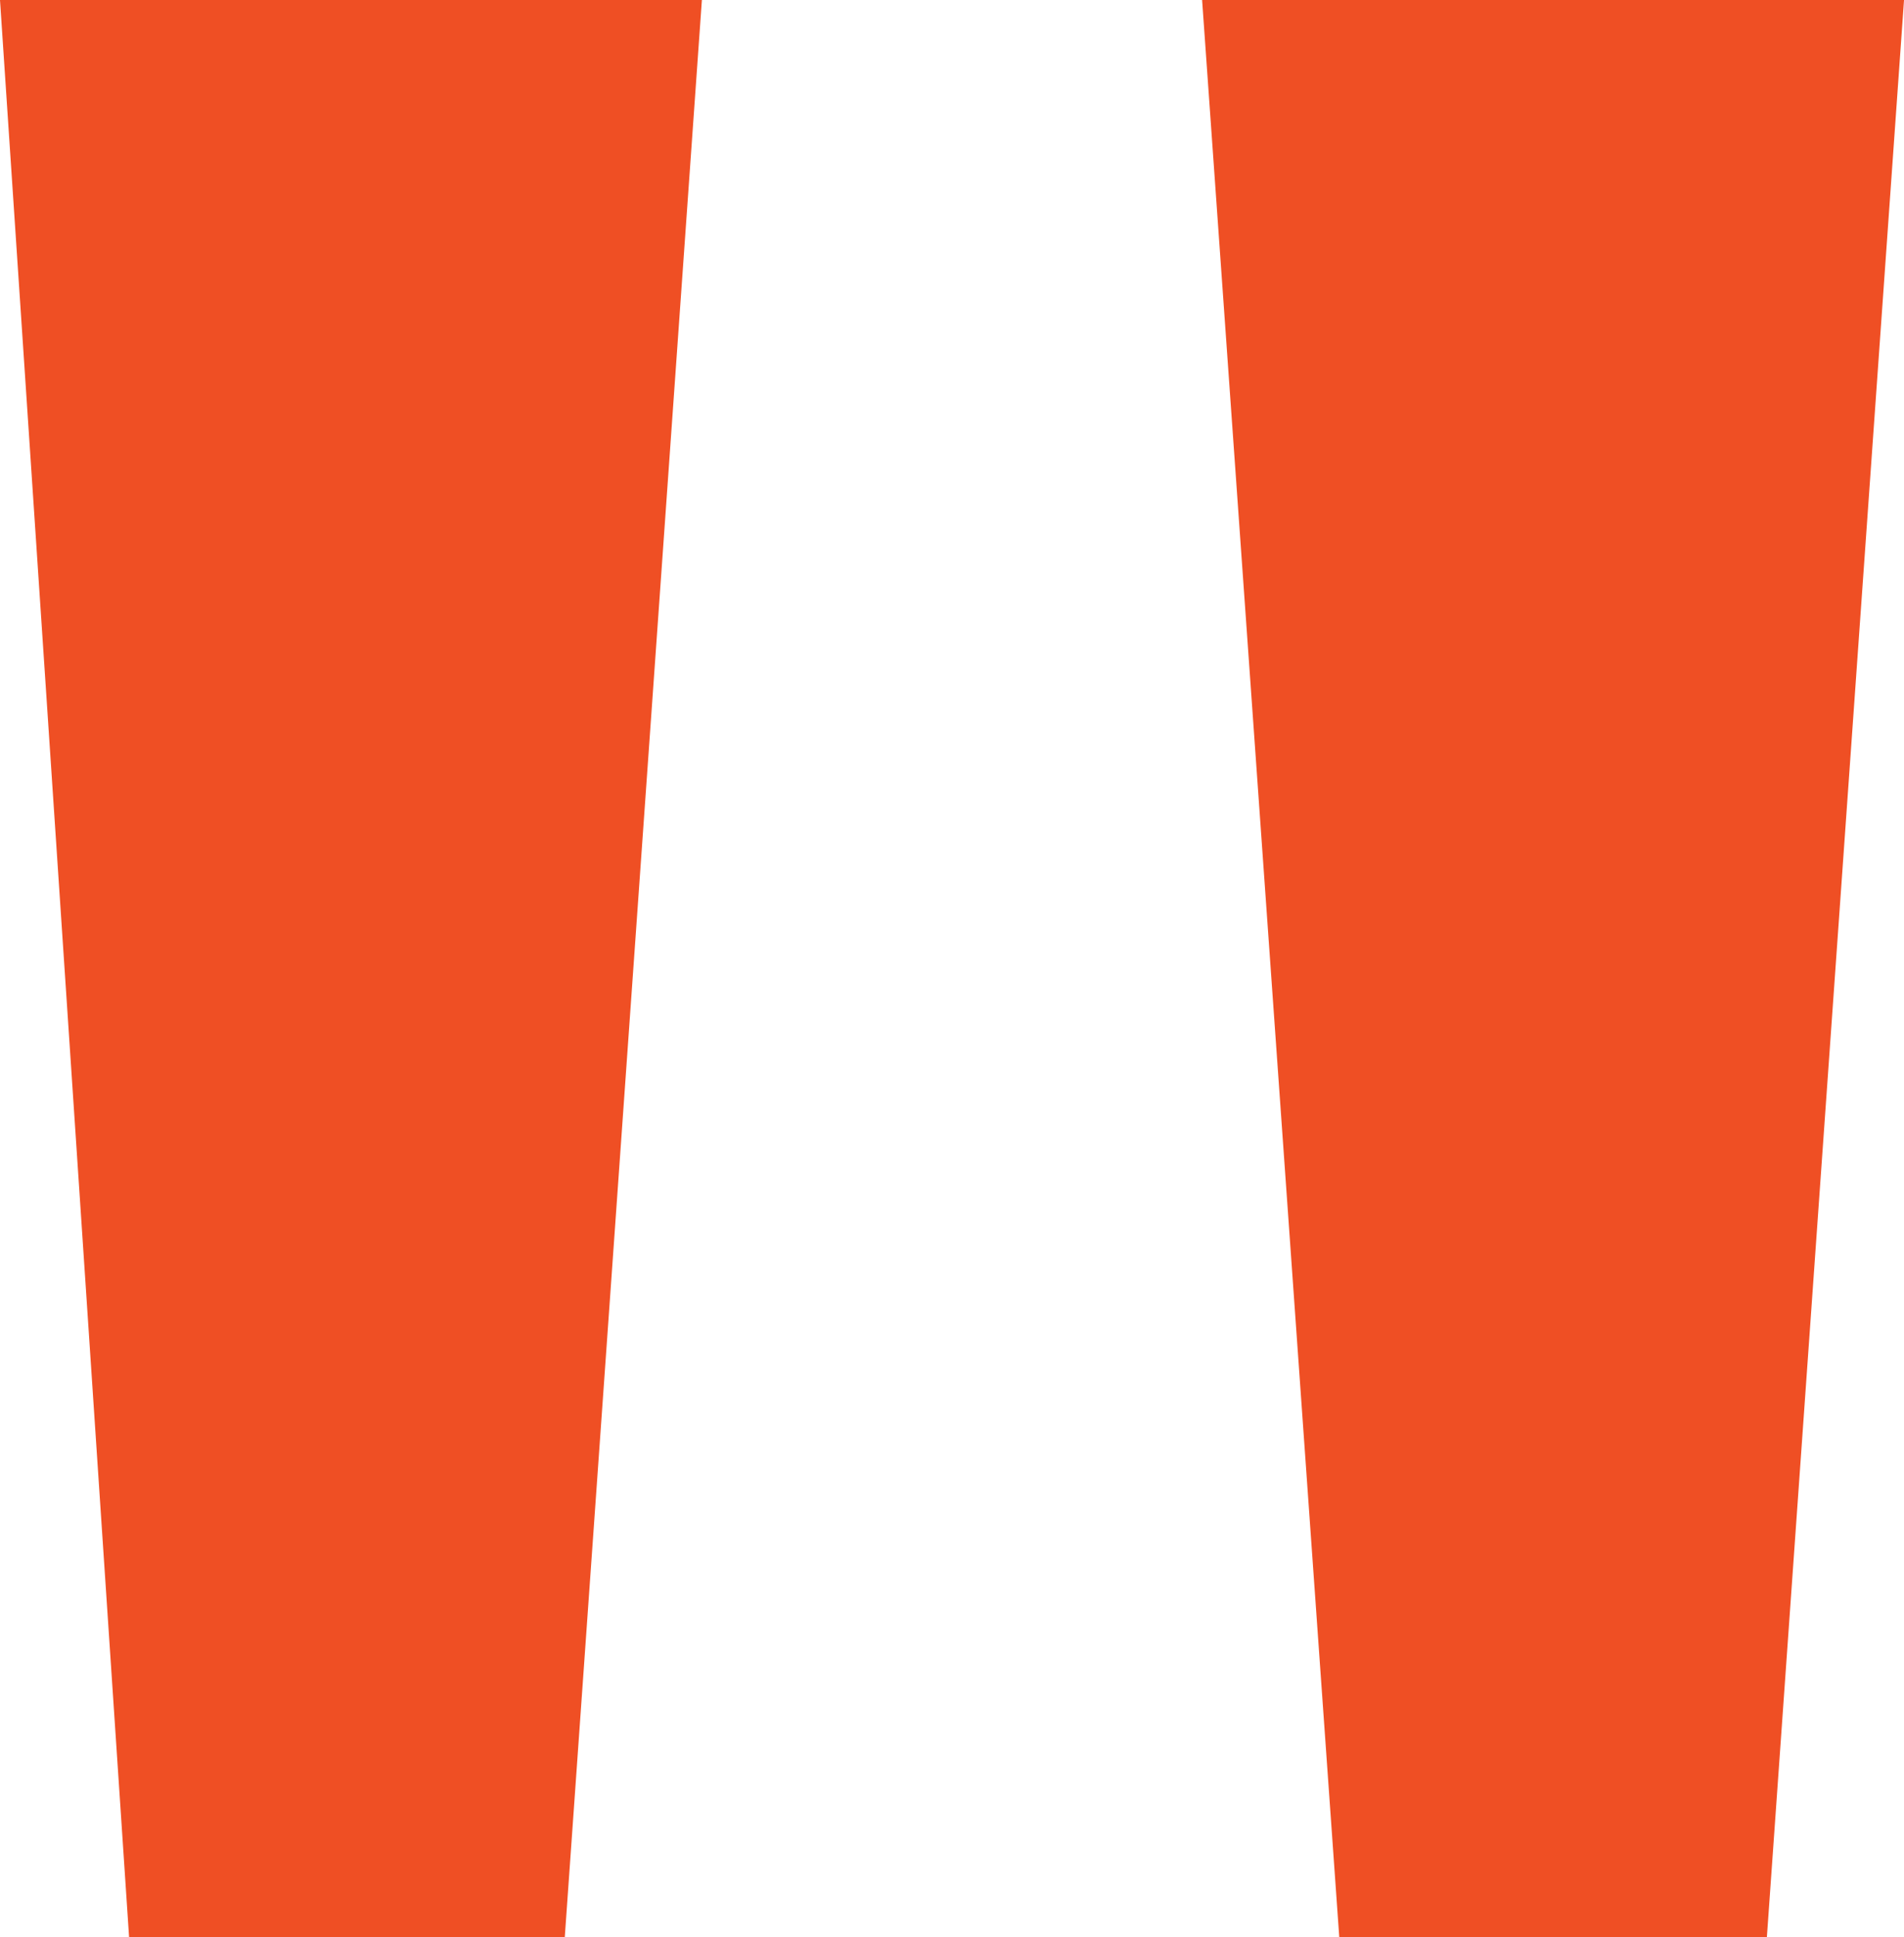
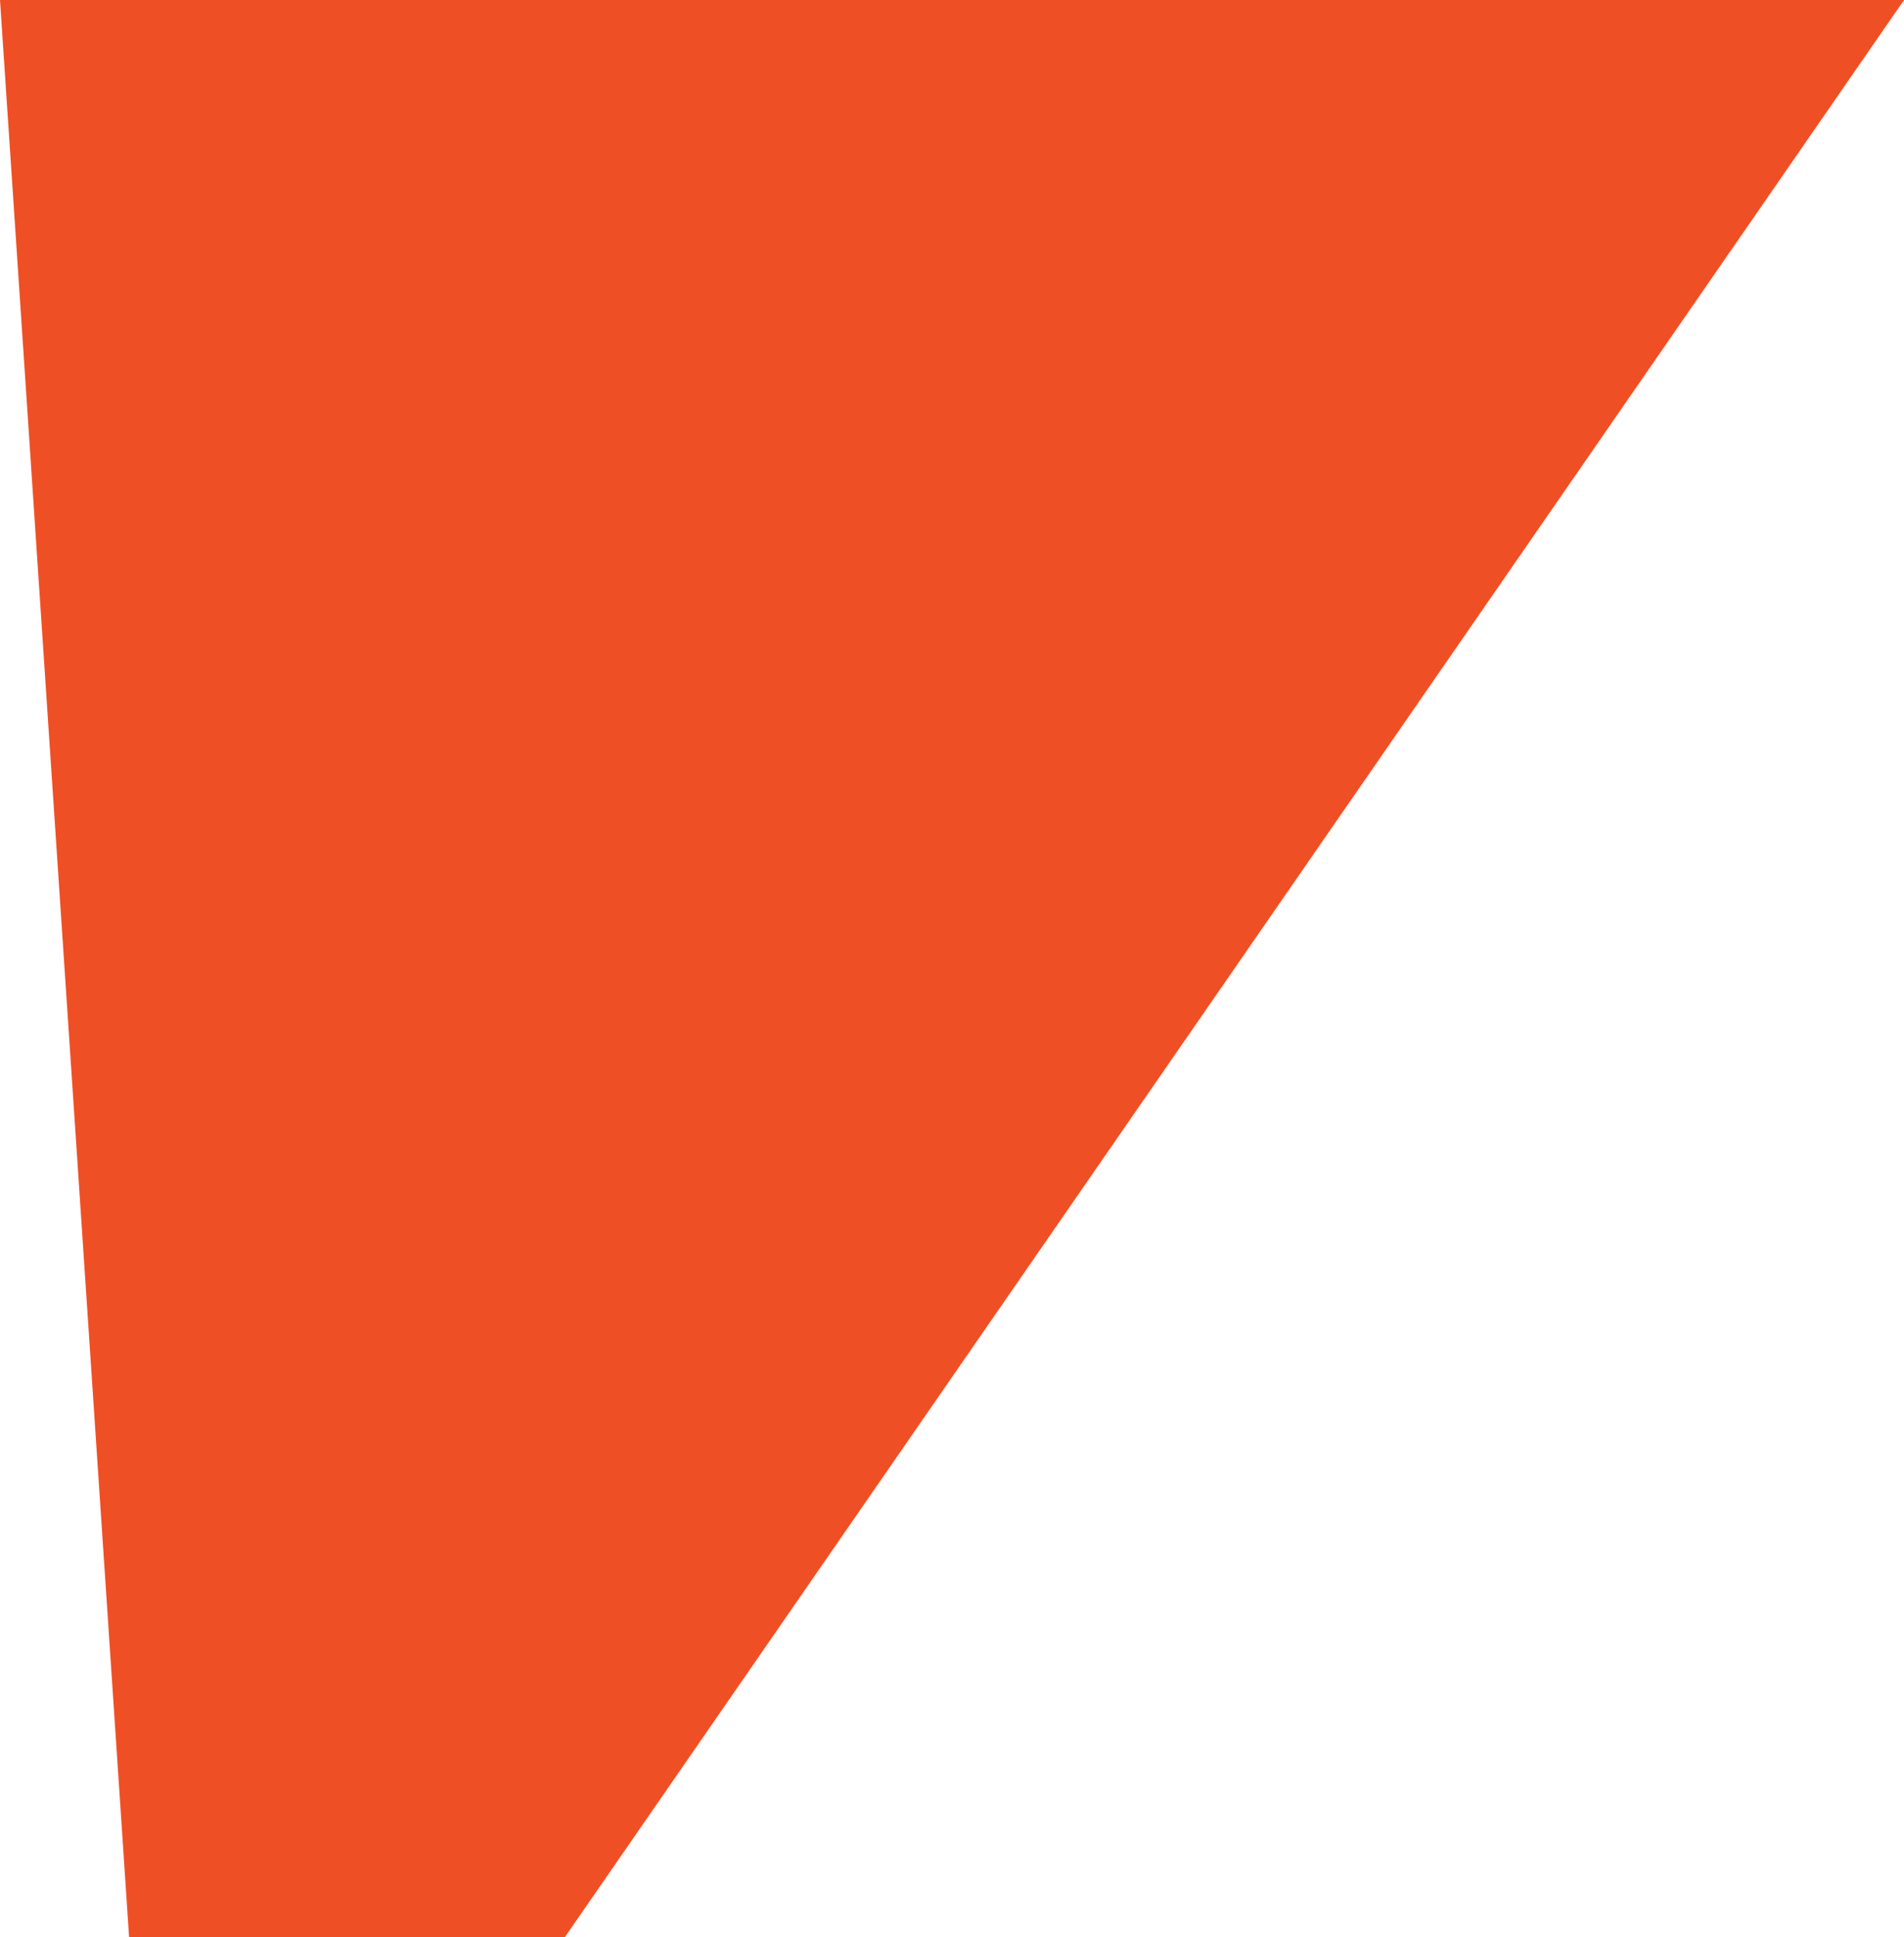
<svg xmlns="http://www.w3.org/2000/svg" width="146.498" height="148.98" viewBox="0 0 146.498 148.98">
-   <path d="M0,0,9.933,148.98H43.454L54.005,0ZM92.493,0l10.554,148.98h32.9L146.5,0Z" fill="#ef4f24" />
+   <path d="M0,0,9.933,148.98H43.454L54.005,0Zl10.554,148.98h32.9L146.5,0Z" fill="#ef4f24" />
</svg>